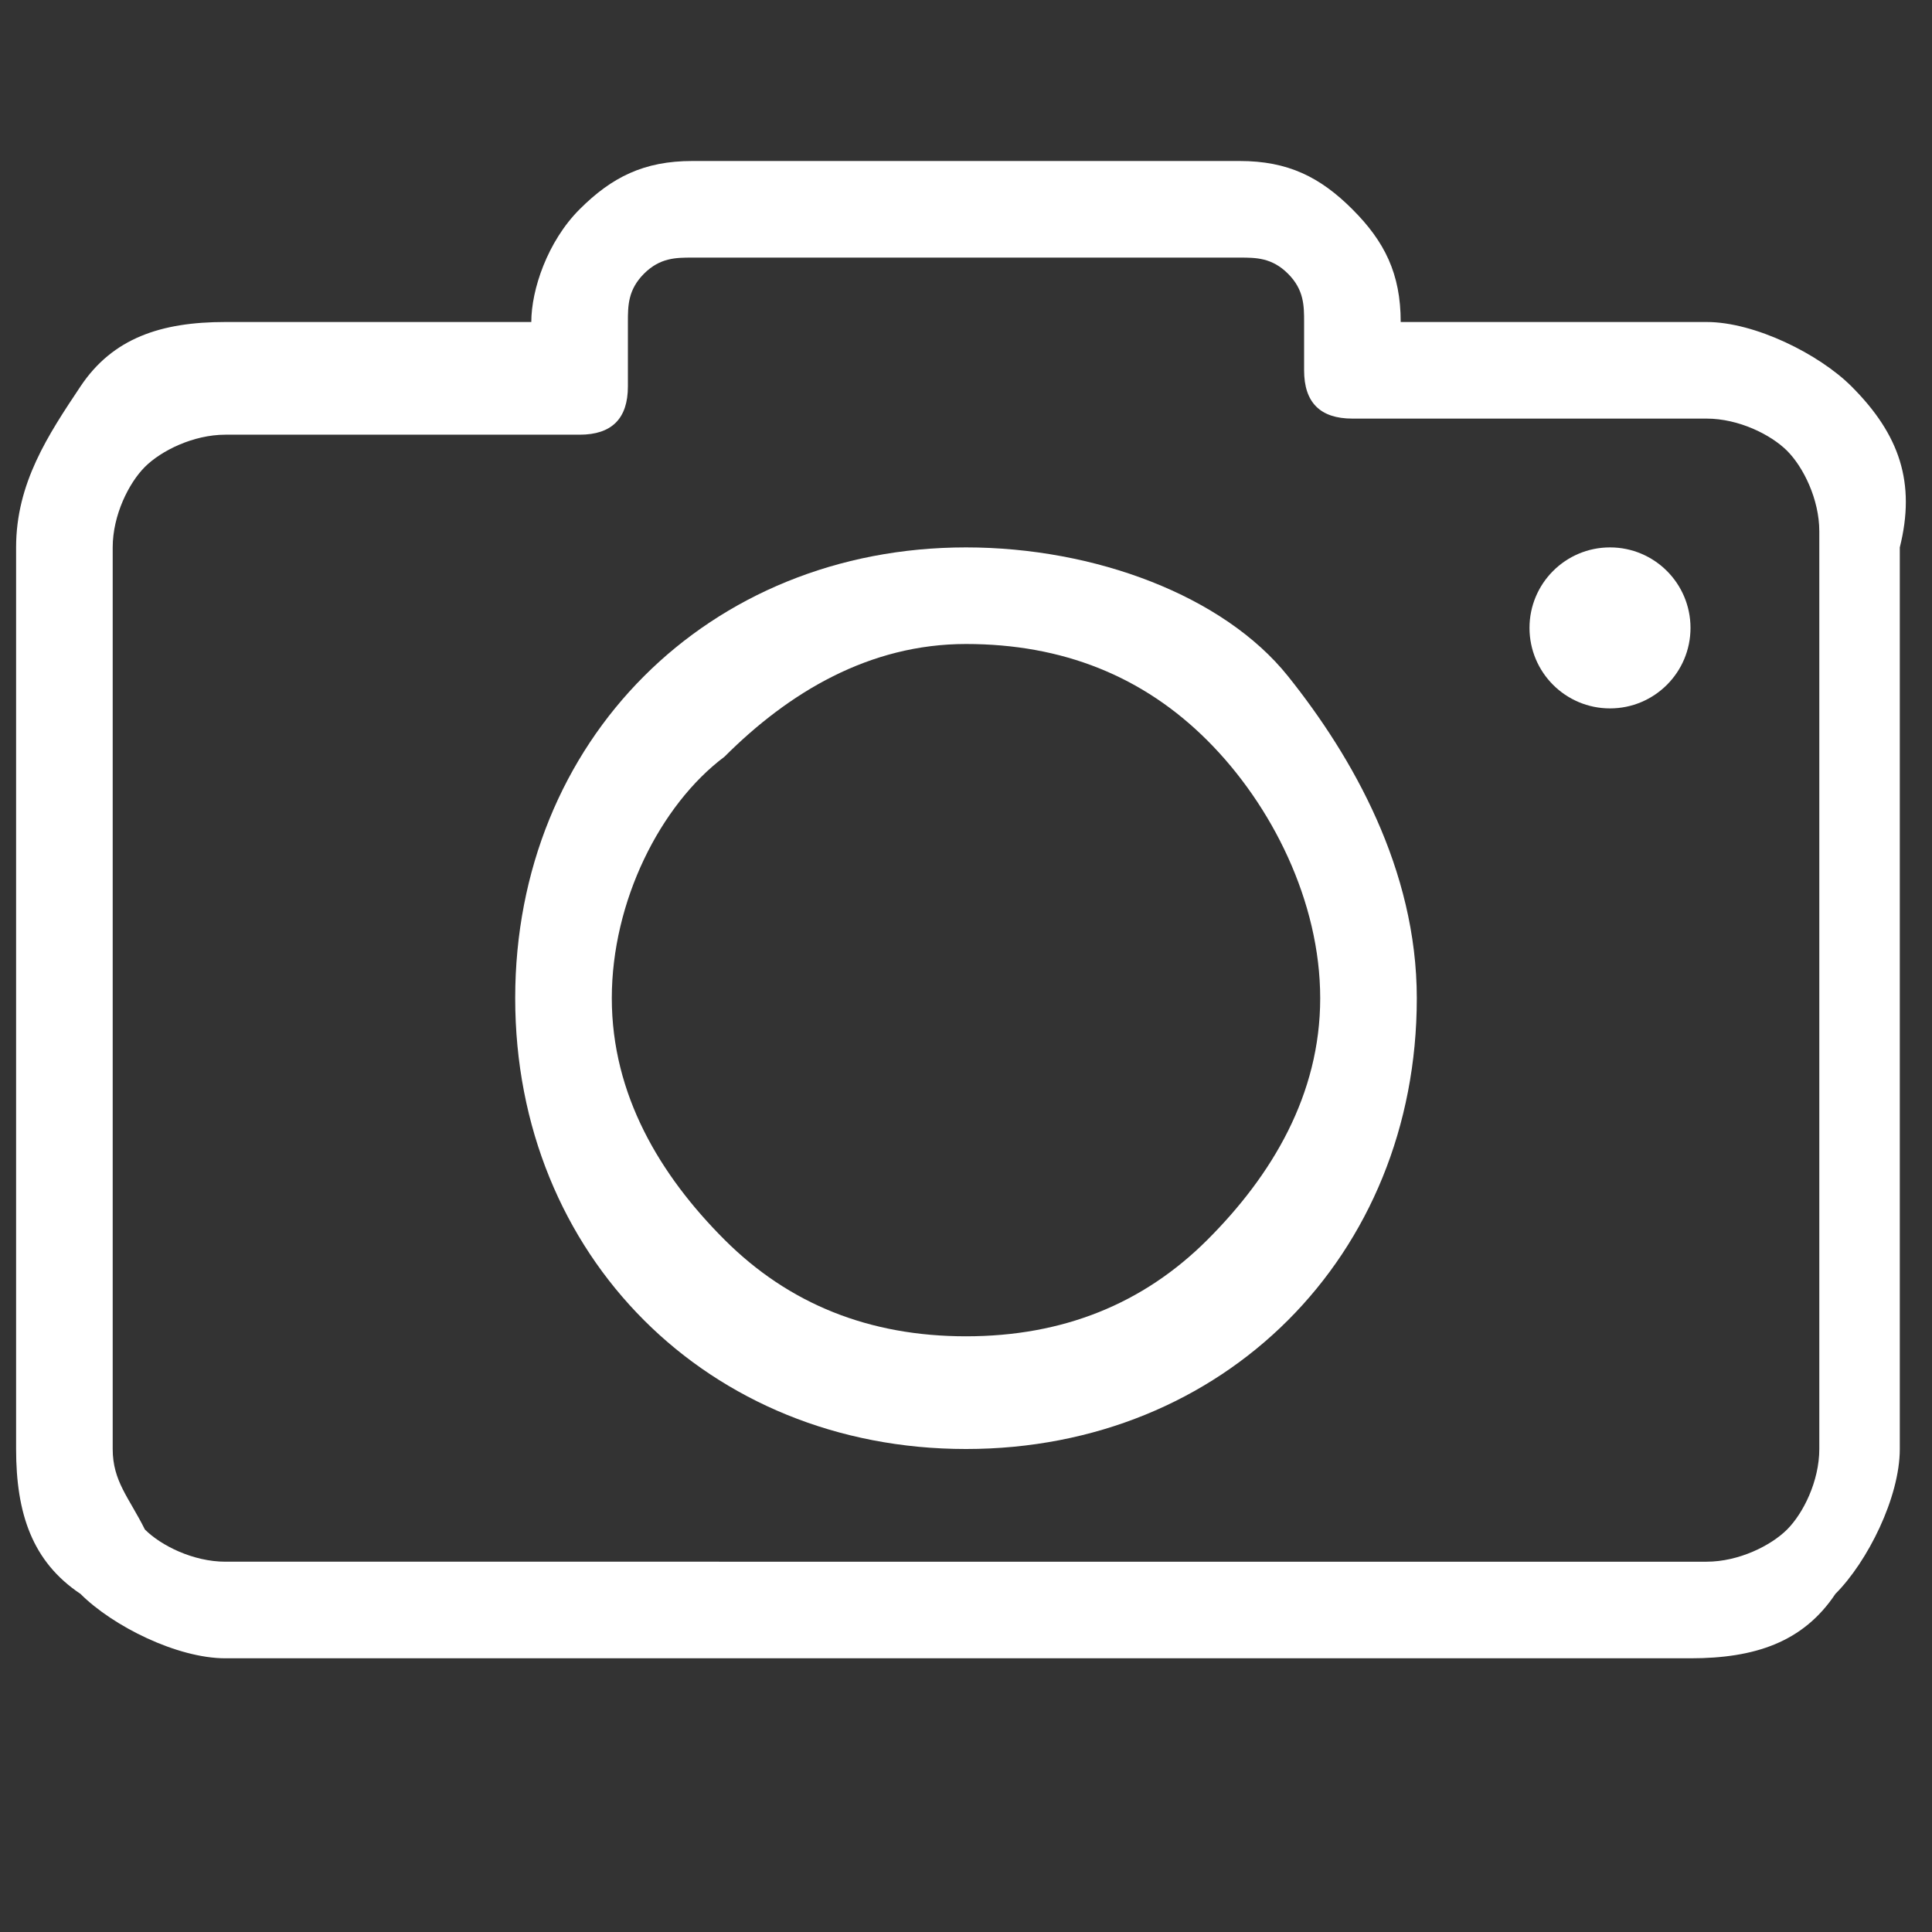
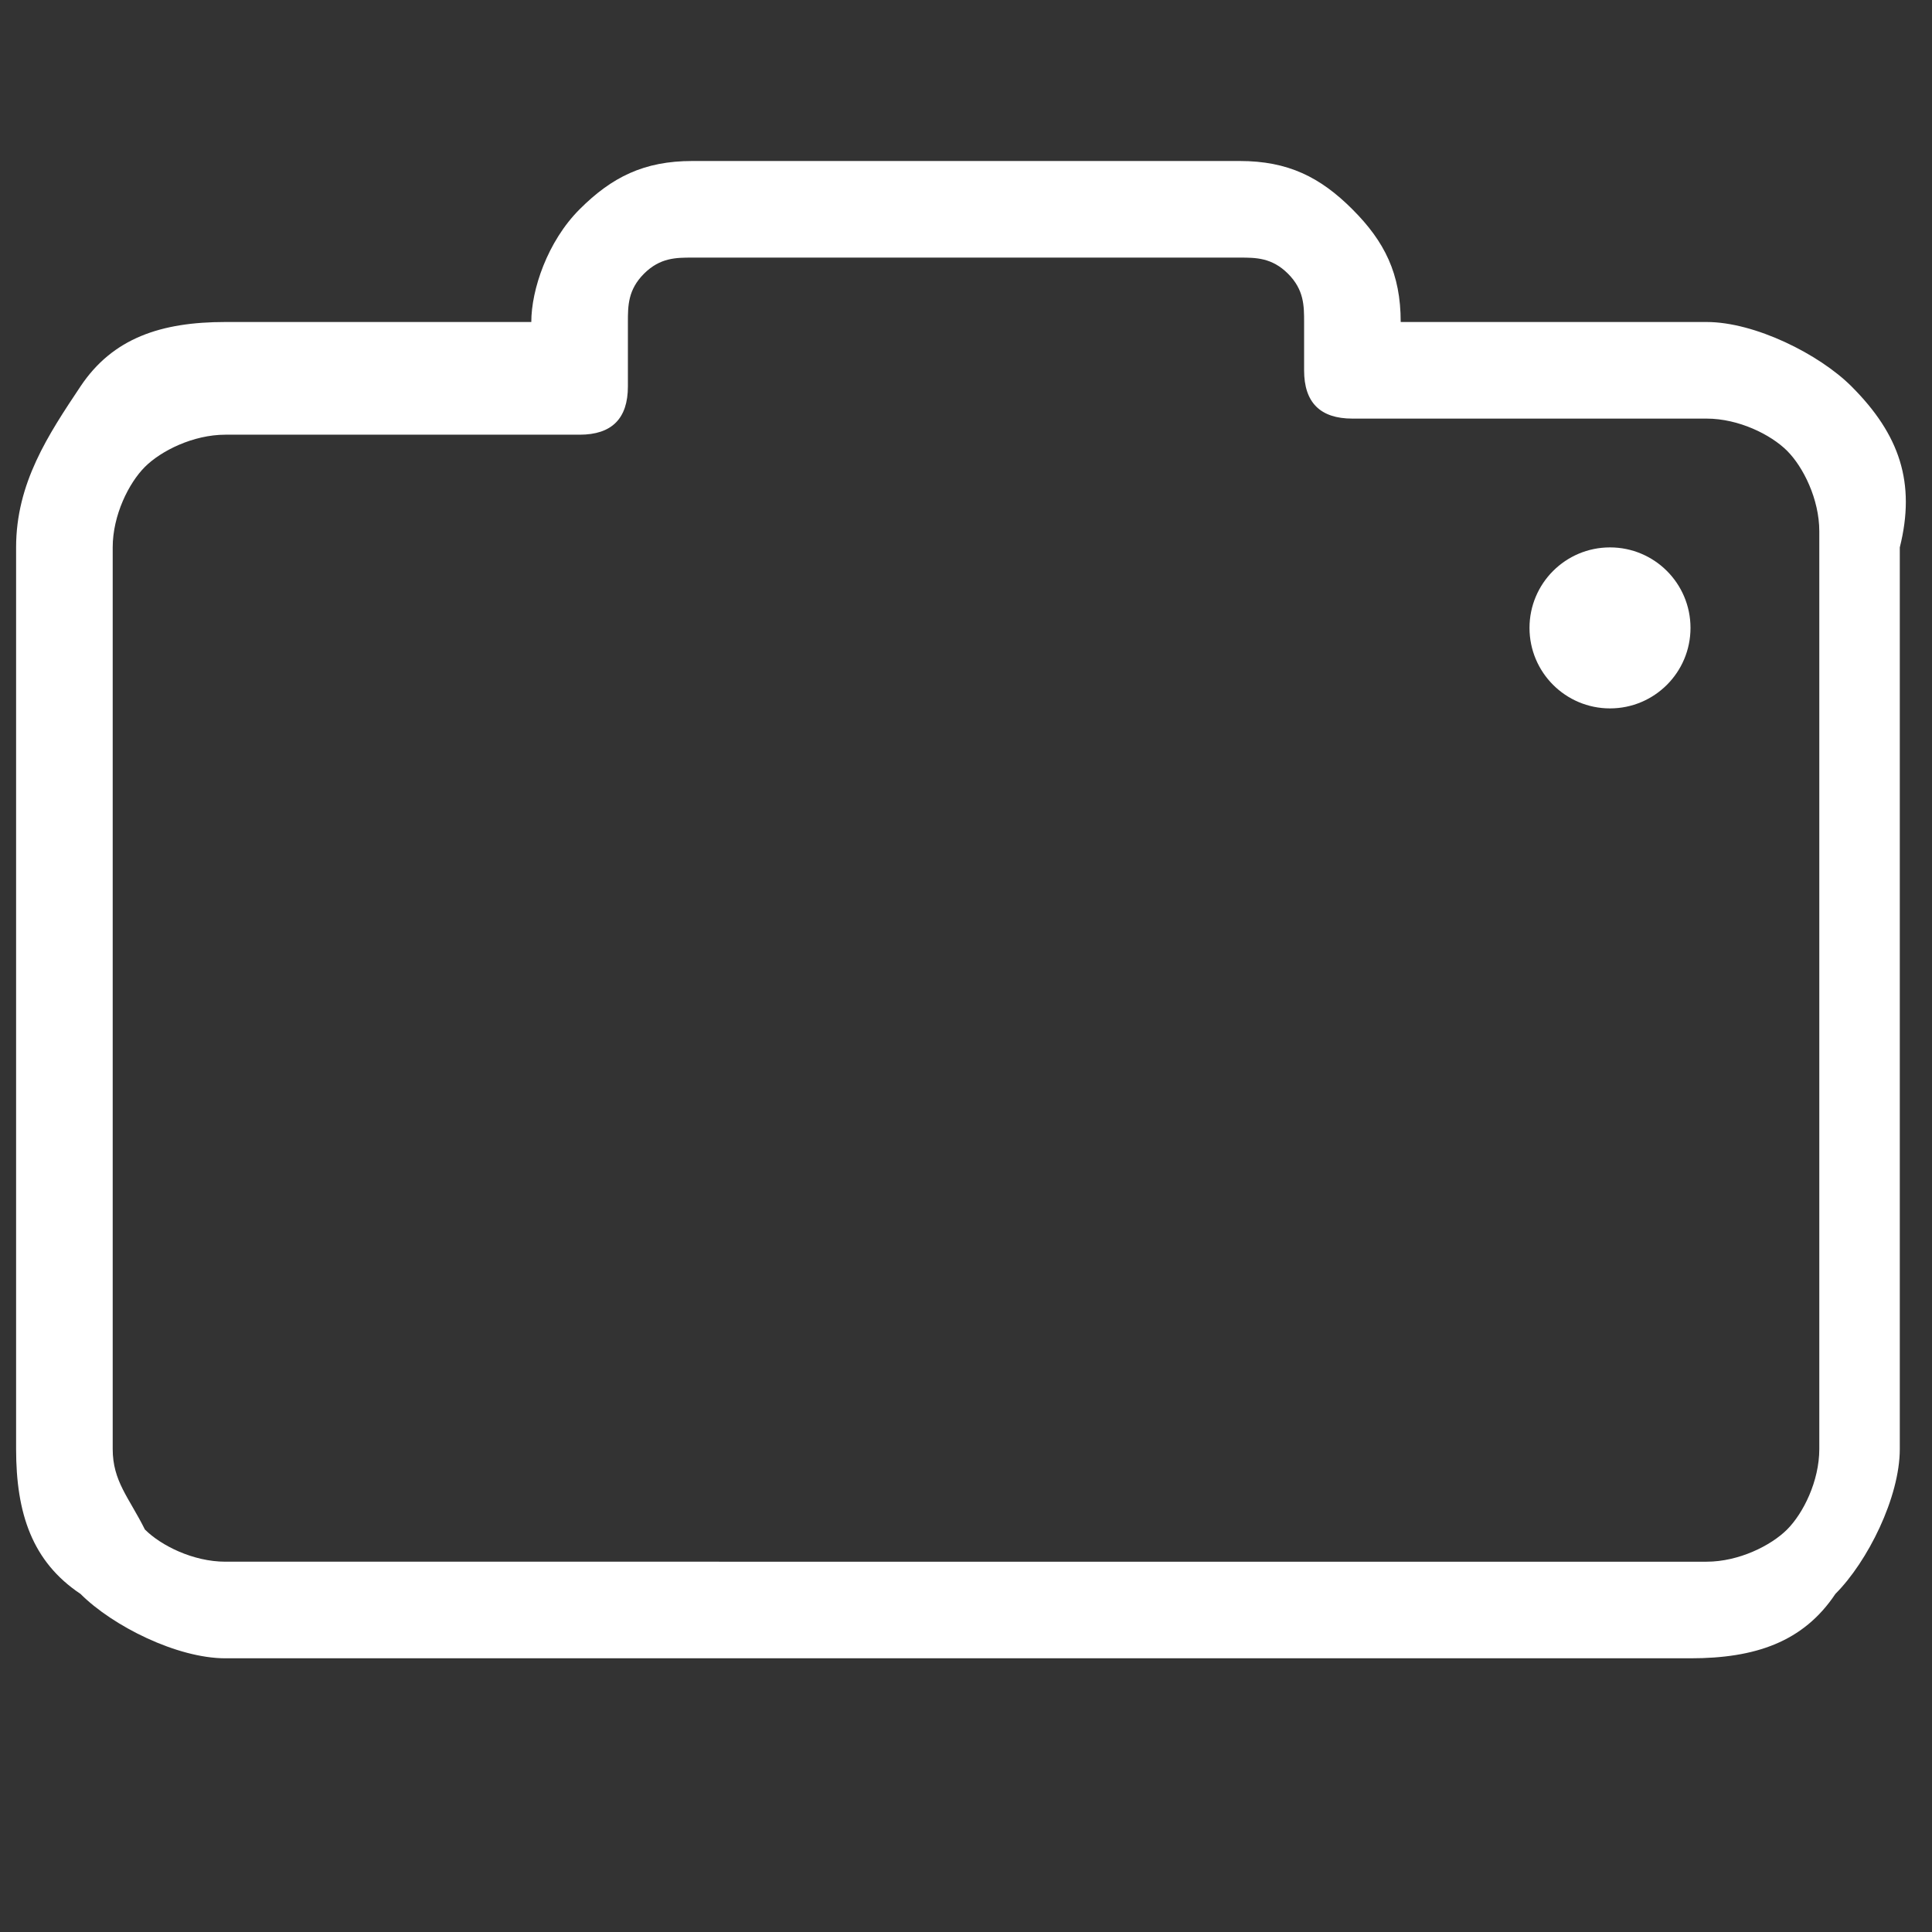
<svg xmlns="http://www.w3.org/2000/svg" version="1.1" id="Capa_1" x="0px" y="0px" viewBox="0 0 12 12" style="enable-background:new 0 0 12 12;" xml:space="preserve">
  <rect x="0" y="0" width="12" height="12" fill="#333333" stroke="none" />
  <style type="text/css">
	.st0{fill:#FFFFFF;}
</style>
  <g>
    <g>
      <g>
        <path class="st0" d="M11.5,2.4c-0.2-0.2-0.6-0.4-0.9-0.4H8.7v0c0-0.3-0.1-0.5-0.3-0.7C8.2,1.1,8,1,7.7,1H4.3C4,1,3.8,1.1,3.6,1.3     C3.4,1.5,3.3,1.8,3.3,2v0H1.4c-0.4,0-0.7,0.1-0.9,0.4C0.3,2.7,0.1,3,0.1,3.4V9c0,0.4,0.1,0.7,0.4,0.9c0.2,0.2,0.6,0.4,0.9,0.4     h9.1c0.4,0,0.7-0.1,0.9-0.4c0.2-0.2,0.4-0.6,0.4-0.9V3.4C11.9,3,11.8,2.7,11.5,2.4z M11.3,9L11.3,9c0,0.2-0.1,0.4-0.2,0.5     c-0.1,0.1-0.3,0.2-0.5,0.2H1.4C1.2,9.7,1,9.6,0.9,9.5C0.8,9.3,0.7,9.2,0.7,9V3.4c0-0.2,0.1-0.4,0.2-0.5s0.3-0.2,0.5-0.2h2.2     c0.2,0,0.3-0.1,0.3-0.3V2c0-0.1,0-0.2,0.1-0.3c0.1-0.1,0.2-0.1,0.3-0.1h3.4c0.1,0,0.2,0,0.3,0.1C8.1,1.8,8.1,1.9,8.1,2v0.3     c0,0.2,0.1,0.3,0.3,0.3h2.2c0.2,0,0.4,0.1,0.5,0.2c0.1,0.1,0.2,0.3,0.2,0.5V9z" />
-         <path class="st0" d="M6,3.4c-0.8,0-1.5,0.3-2,0.8c-0.5,0.5-0.8,1.2-0.8,2s0.3,1.5,0.8,2c0.5,0.5,1.2,0.8,2,0.8s1.5-0.3,2-0.8     c0.5-0.5,0.8-1.2,0.8-2S8.4,4.7,8,4.2S6.8,3.4,6,3.4z M7.5,7.7C7.1,8.1,6.6,8.3,6,8.3S4.9,8.1,4.5,7.7C4.1,7.3,3.8,6.8,3.8,6.2     S4.1,5,4.5,4.7C4.9,4.3,5.4,4,6,4s1.1,0.2,1.5,0.6C7.9,5,8.2,5.6,8.2,6.2C8.2,6.8,7.9,7.3,7.5,7.7z" />
        <circle class="st0" cx="10" cy="3.9" r="0.5" />
      </g>
    </g>
  </g>
</svg>